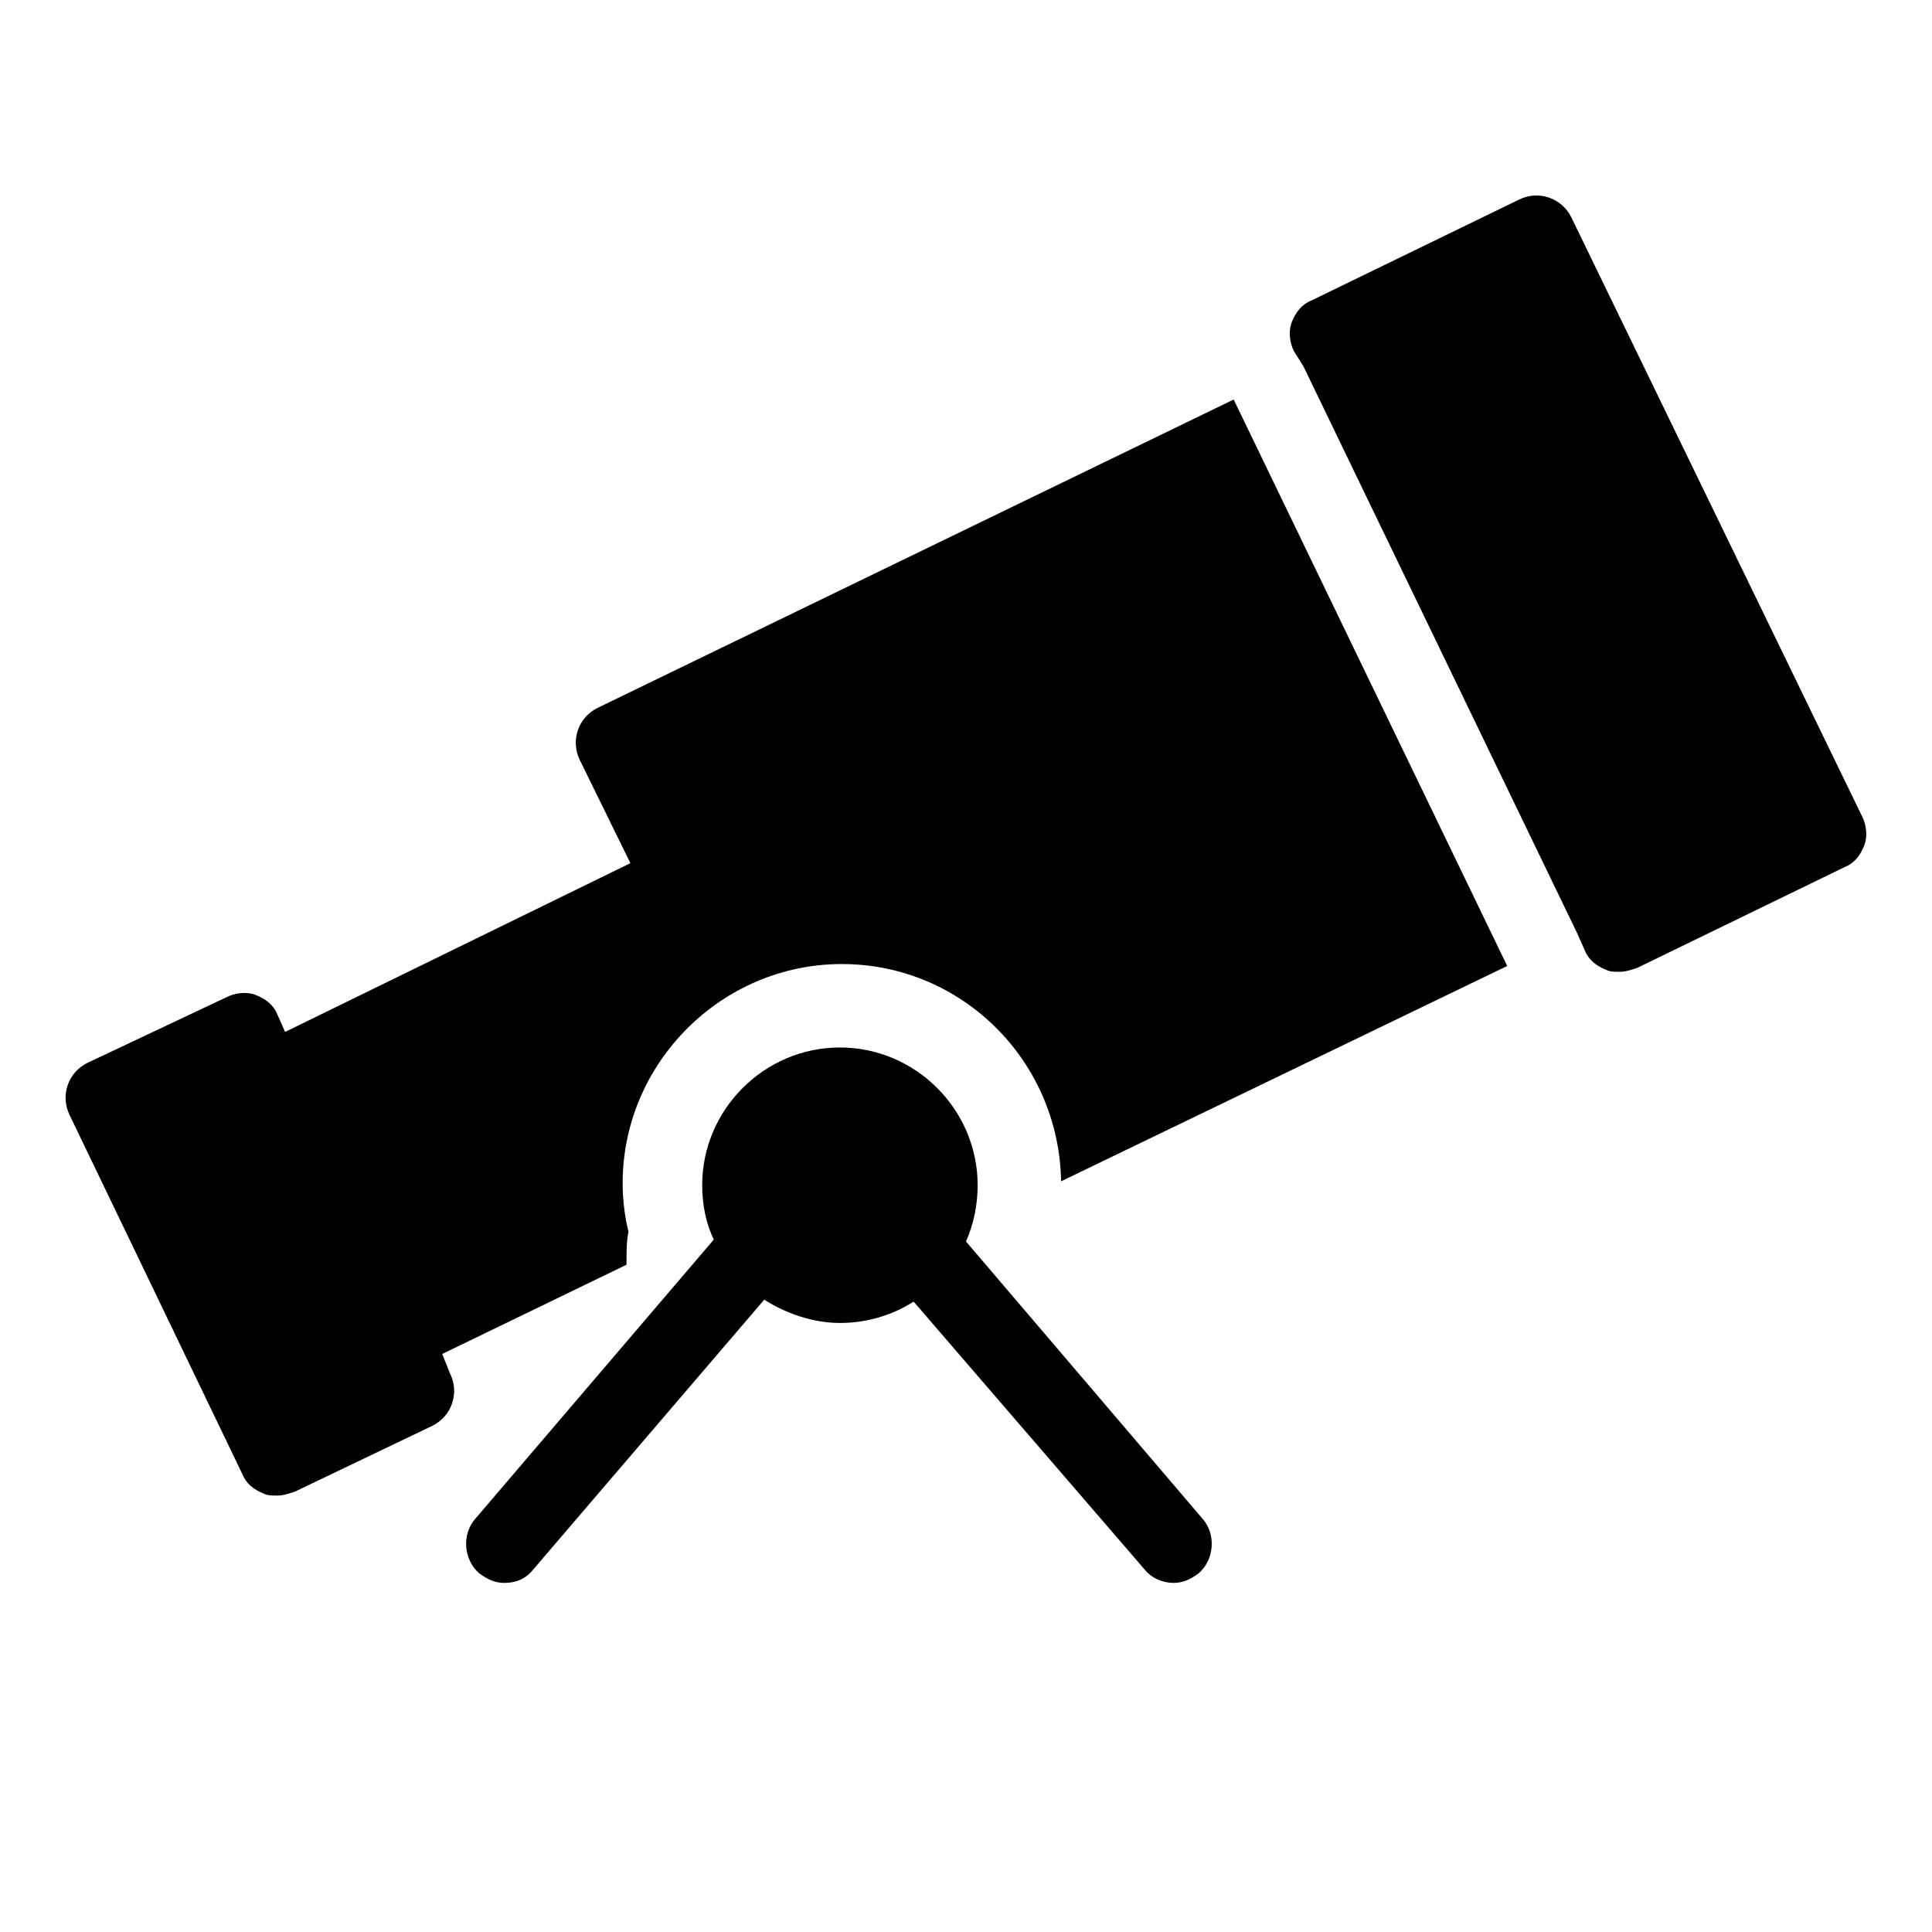
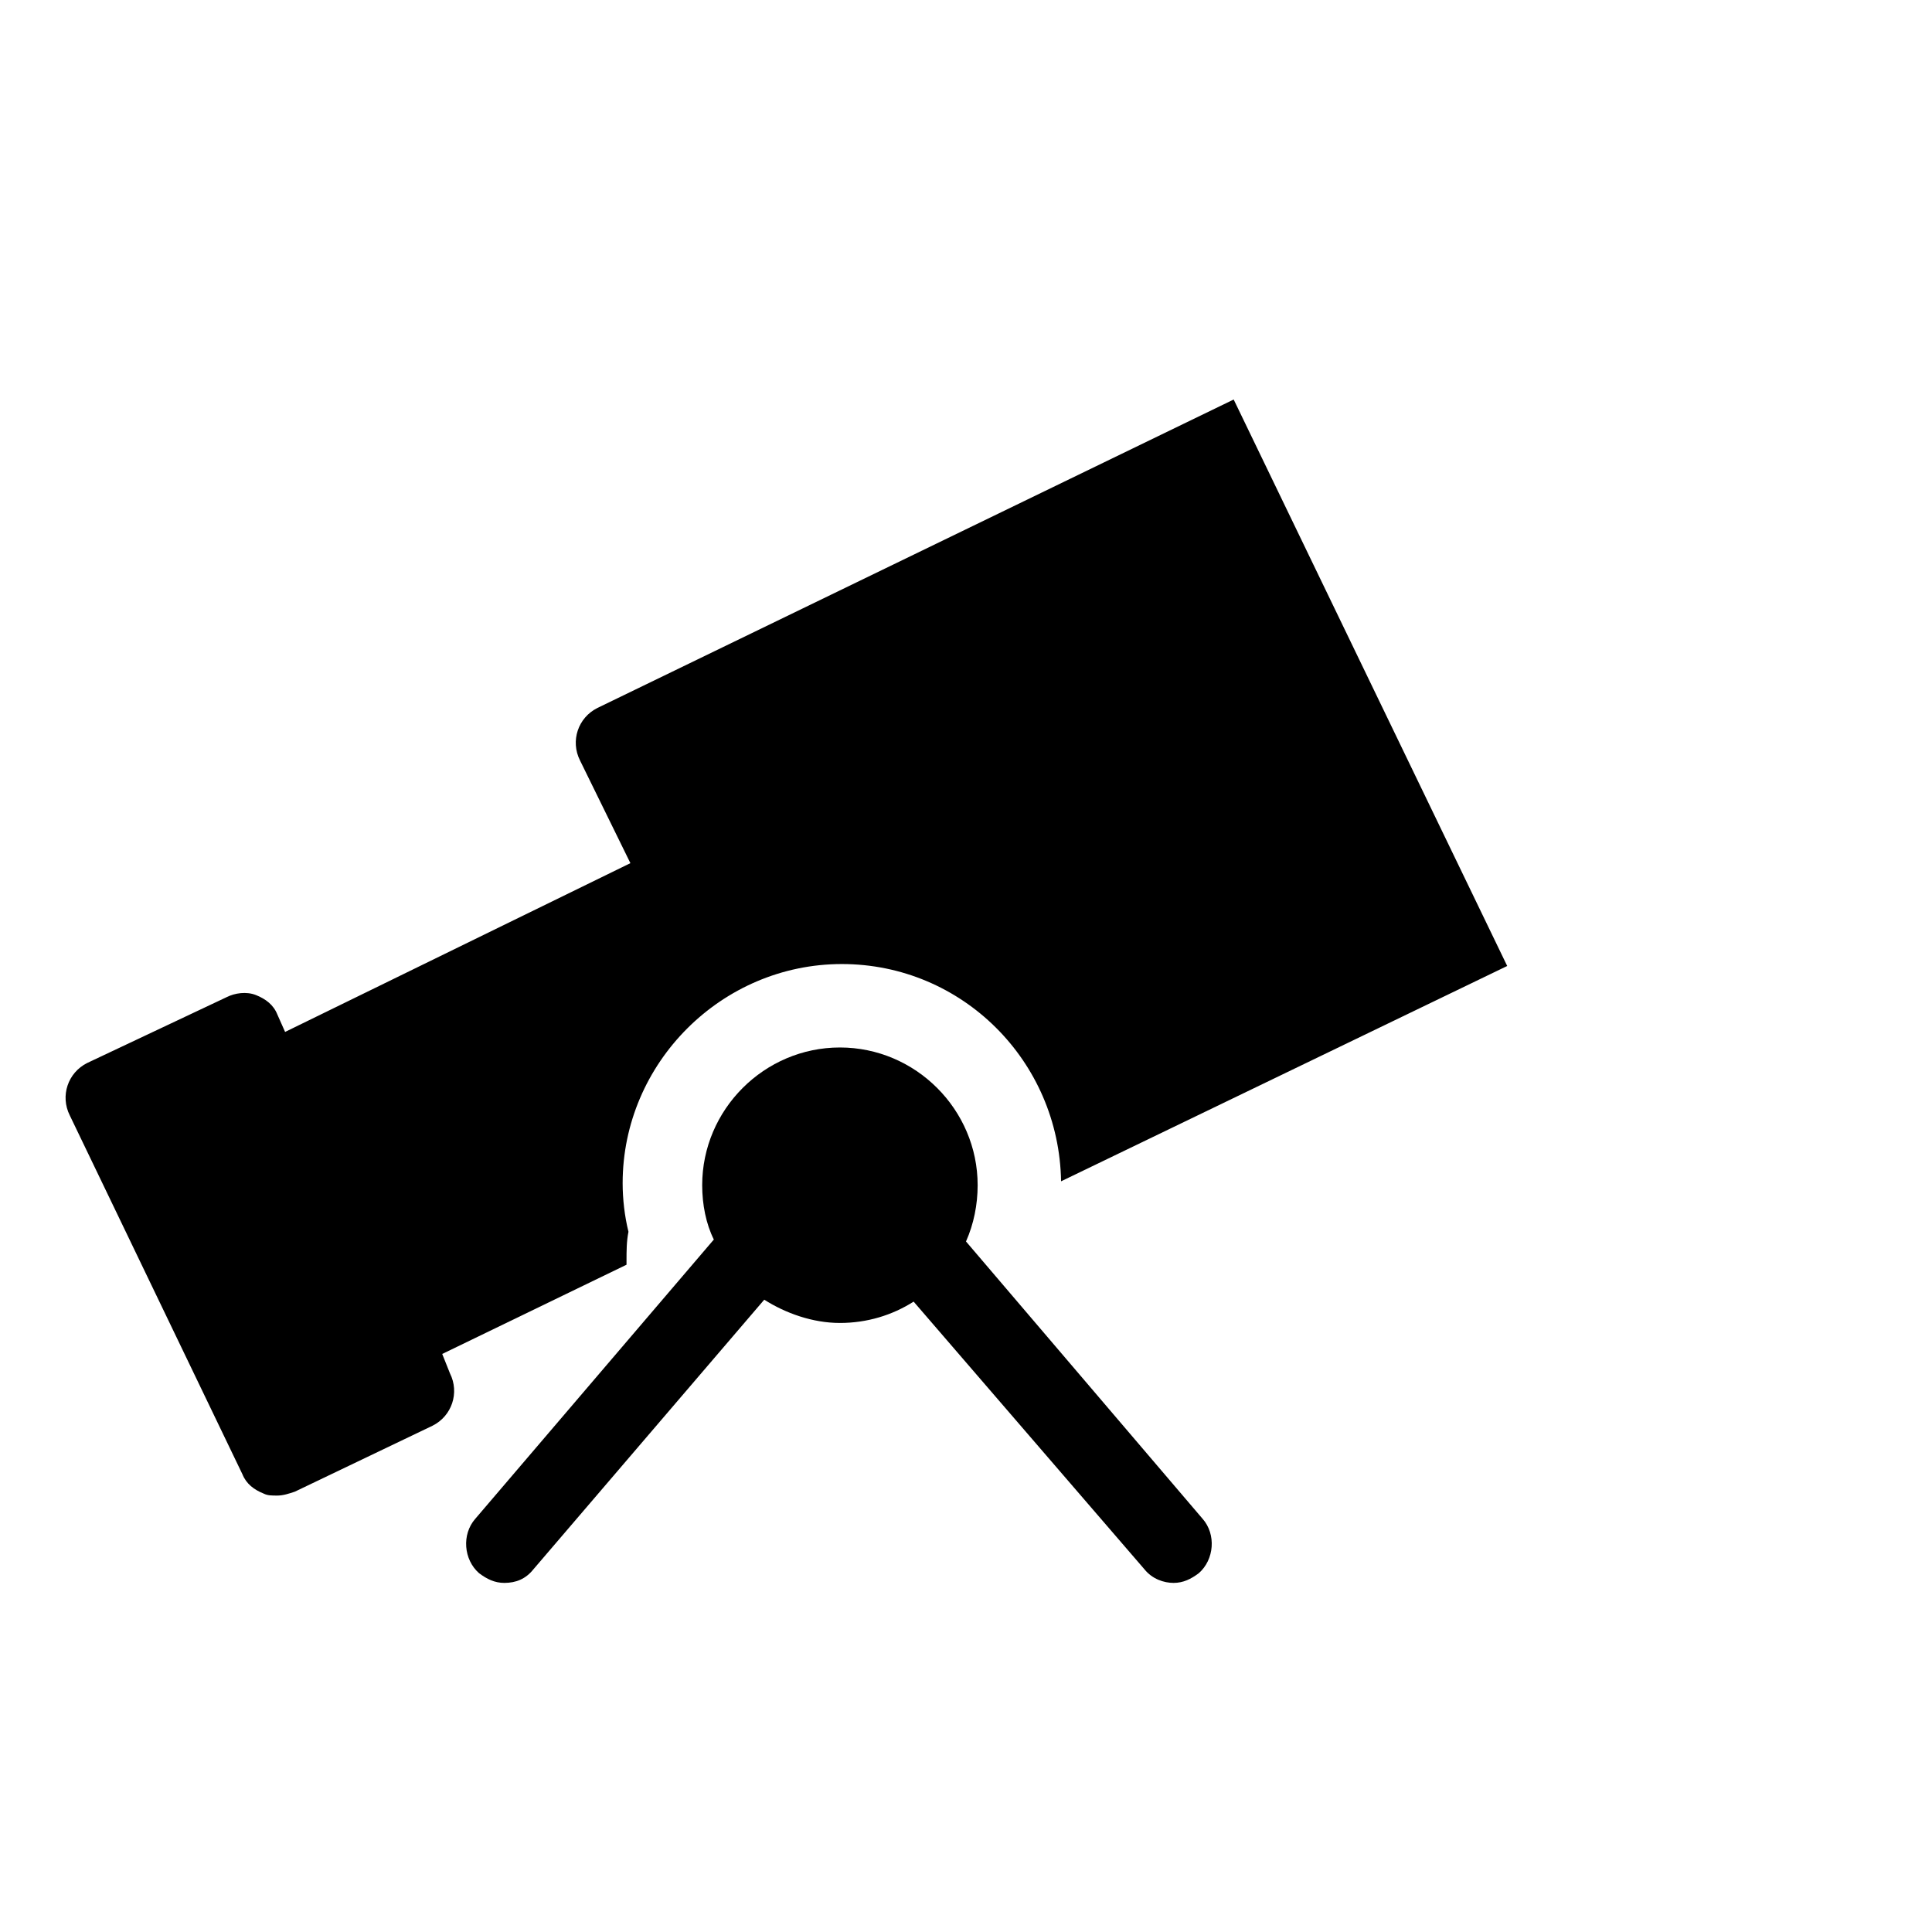
<svg xmlns="http://www.w3.org/2000/svg" fill="#000000" width="800px" height="800px" version="1.1" viewBox="144 144 512 512">
  <g>
    <path d="m462.72 546.52-62.719-73.516c2.055-4.625 3.086-9.77 3.086-14.91 0-20.051-16.449-36.5-36.5-36.5-20.051 0-36.5 16.449-36.5 36.5 0 5.141 1.027 10.281 3.086 14.395l-63.238 74.031c-3.598 4.113-3.086 10.797 1.027 14.395 2.055 1.543 4.113 2.57 6.684 2.57 3.086 0 5.656-1.027 7.711-3.598l61.176-71.457c5.656 3.598 12.852 6.168 20.051 6.168s13.879-2.055 19.535-5.656l61.176 70.945c2.055 2.57 5.141 3.598 7.711 3.598 2.57 0 4.625-1.027 6.684-2.57 4.113-3.602 4.629-10.281 1.031-14.395z" />
-     <path d="m489.45 241.14 72.488 150.11 2.055 4.625c1.027 2.57 3.086 4.113 5.656 5.141 1.027 0.516 2.055 0.516 3.598 0.516 1.543 0 3.086-0.516 4.625-1.027l55.008-26.734c2.57-1.027 4.113-3.086 5.141-5.656 1.027-2.57 0.516-5.656-0.516-7.711l-77.113-158.86c-2.57-5.141-8.738-7.199-13.879-4.625l-55.008 26.734c-2.57 1.027-4.113 3.086-5.141 5.656-1.027 2.57-0.516 5.656 0.516 7.711l2.57 4.113" />
    <path d="m302.32 331.62c-5.141 2.57-7.199 8.738-4.625 13.879l13.367 27.246-91.508 44.727-2.055-4.625c-1.027-2.57-3.086-4.113-5.656-5.141-2.57-1.027-5.656-0.516-7.711 0.516l-37.02 17.477c-5.141 2.57-7.199 8.738-4.625 13.879l45.754 95.105c1.027 2.57 3.086 4.113 5.656 5.141 1.027 0.516 2.055 0.516 3.598 0.516 1.543 0 3.086-0.516 4.625-1.027l36.5-17.48c5.141-2.57 7.199-8.738 4.625-13.879l-2.051-5.141 48.84-23.648v-1.027c0-2.57 0-5.141 0.516-7.711-1.027-4.113-1.543-8.738-1.543-12.852 0-31.875 26.219-58.094 58.094-58.094s57.578 25.703 58.094 57.578l118.23-57.062-72.488-150.12z" />
  </g>
</svg>